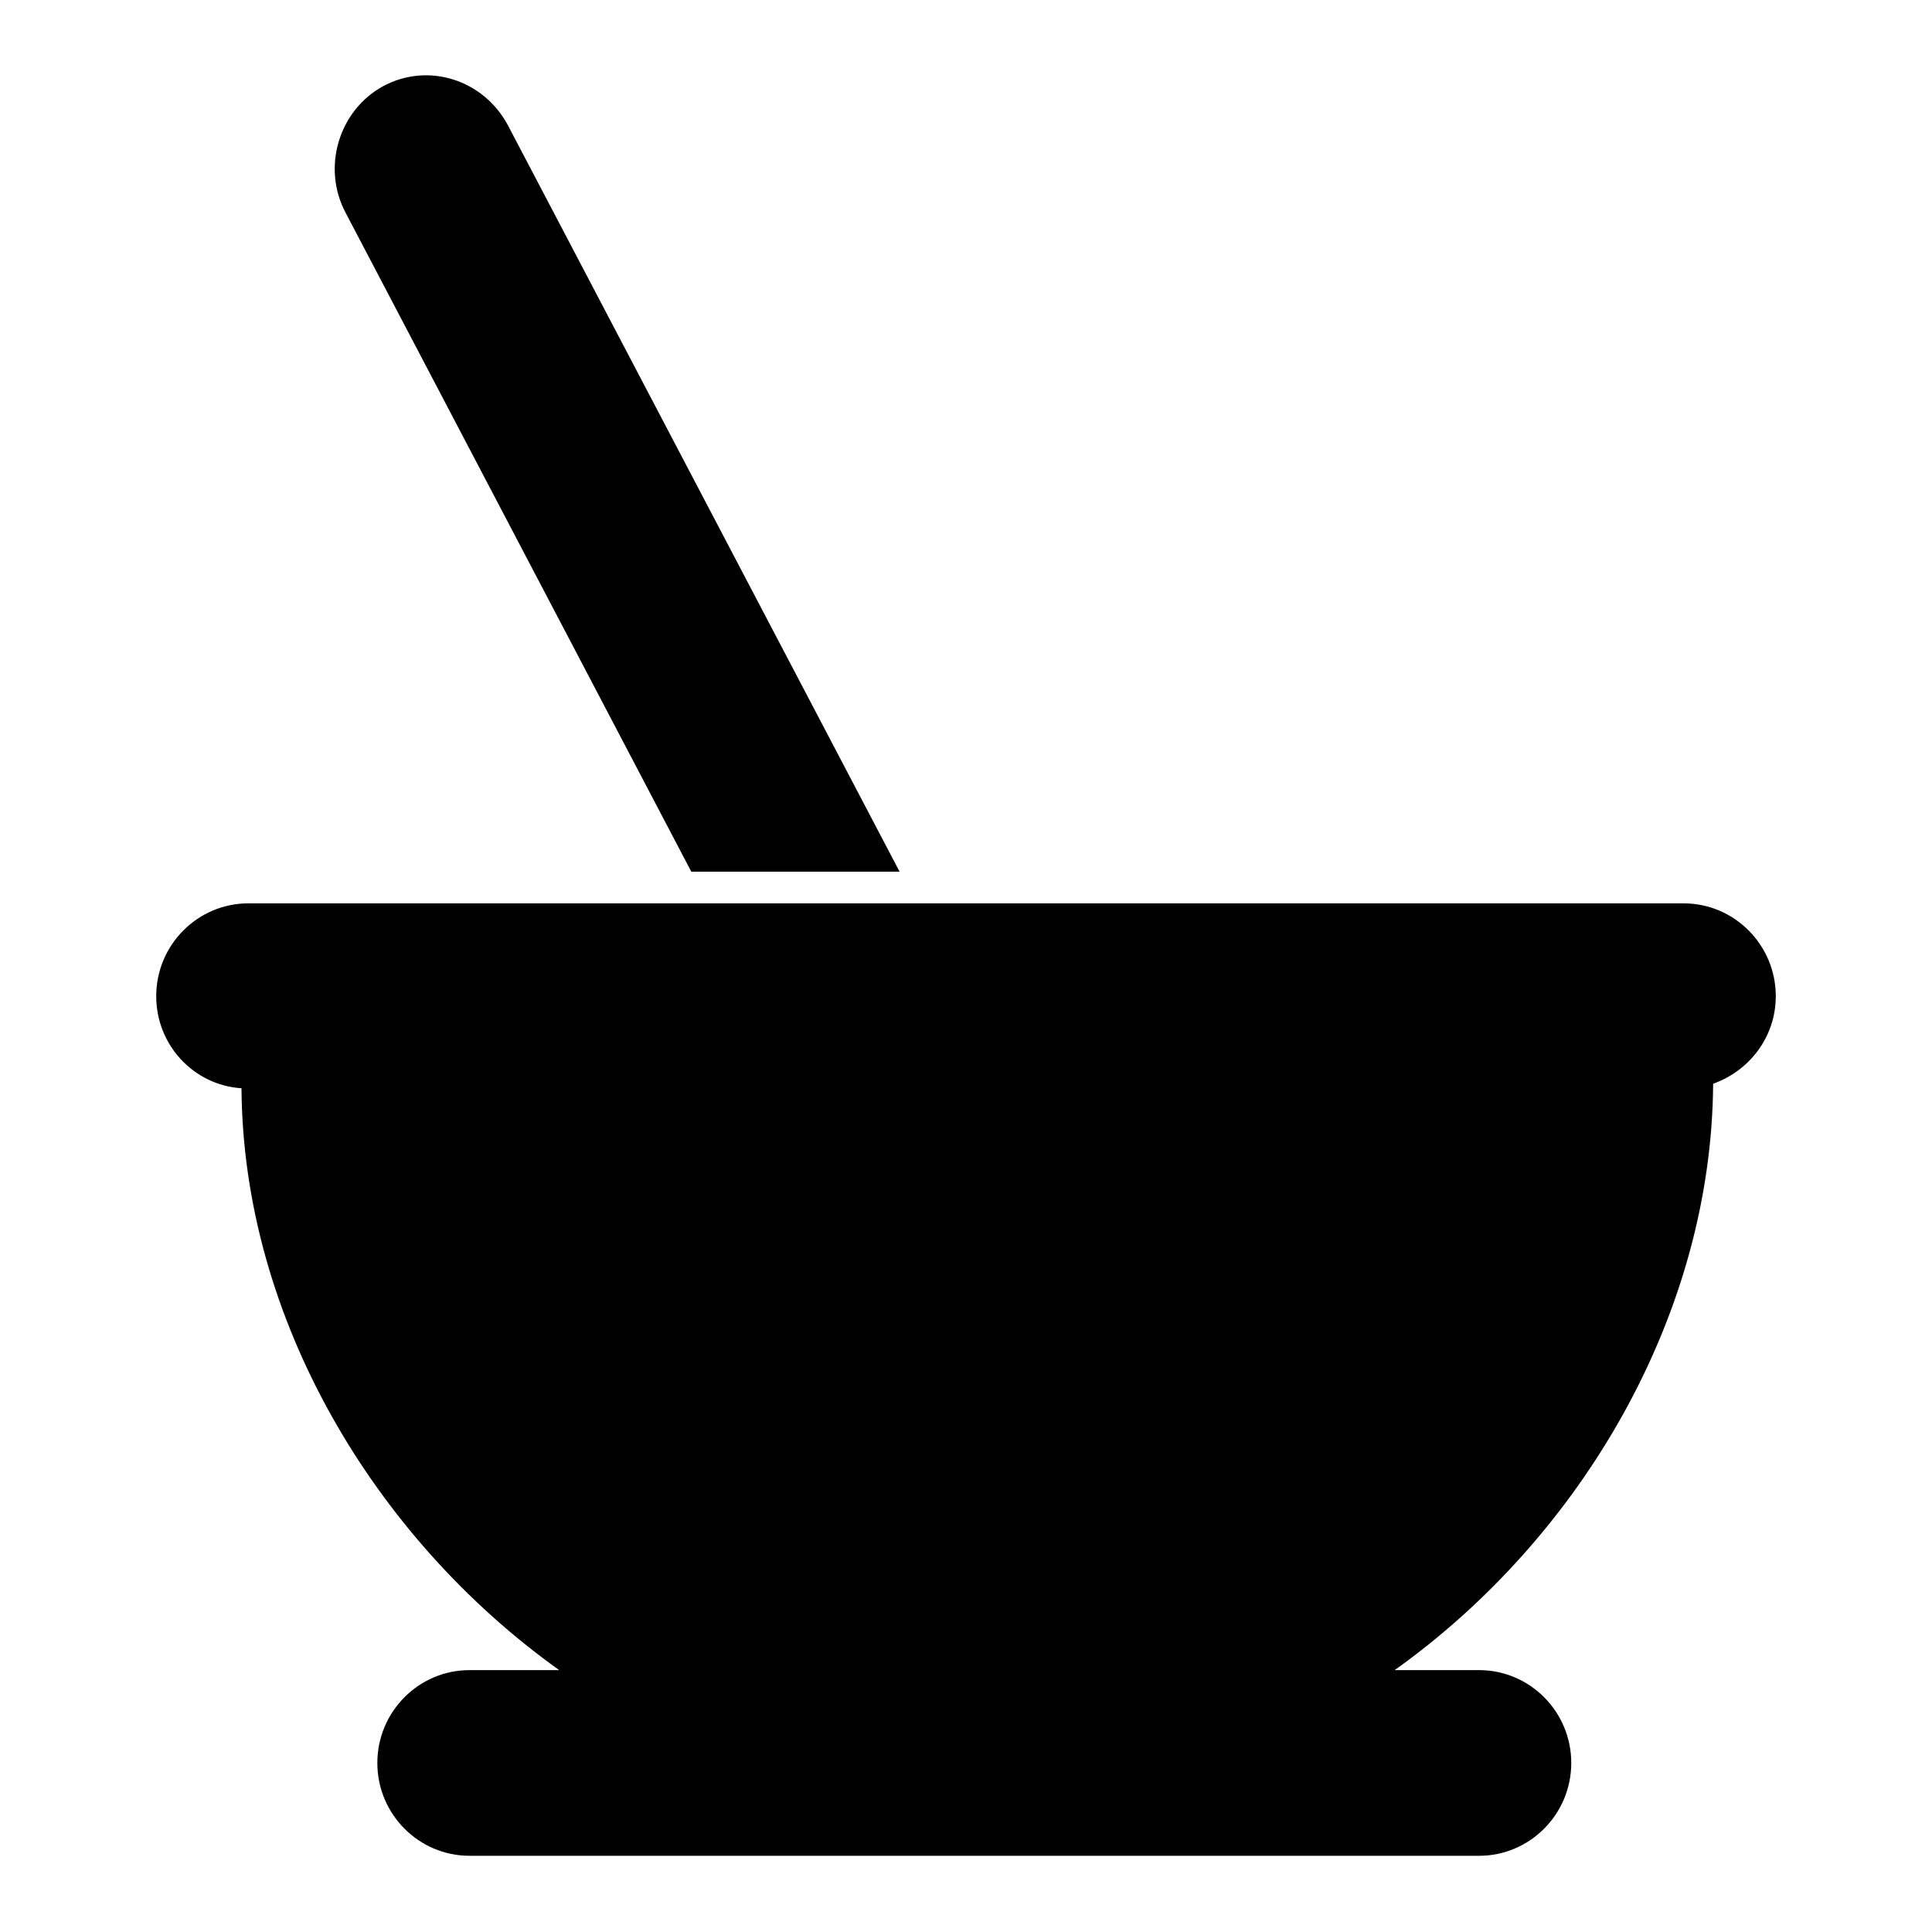
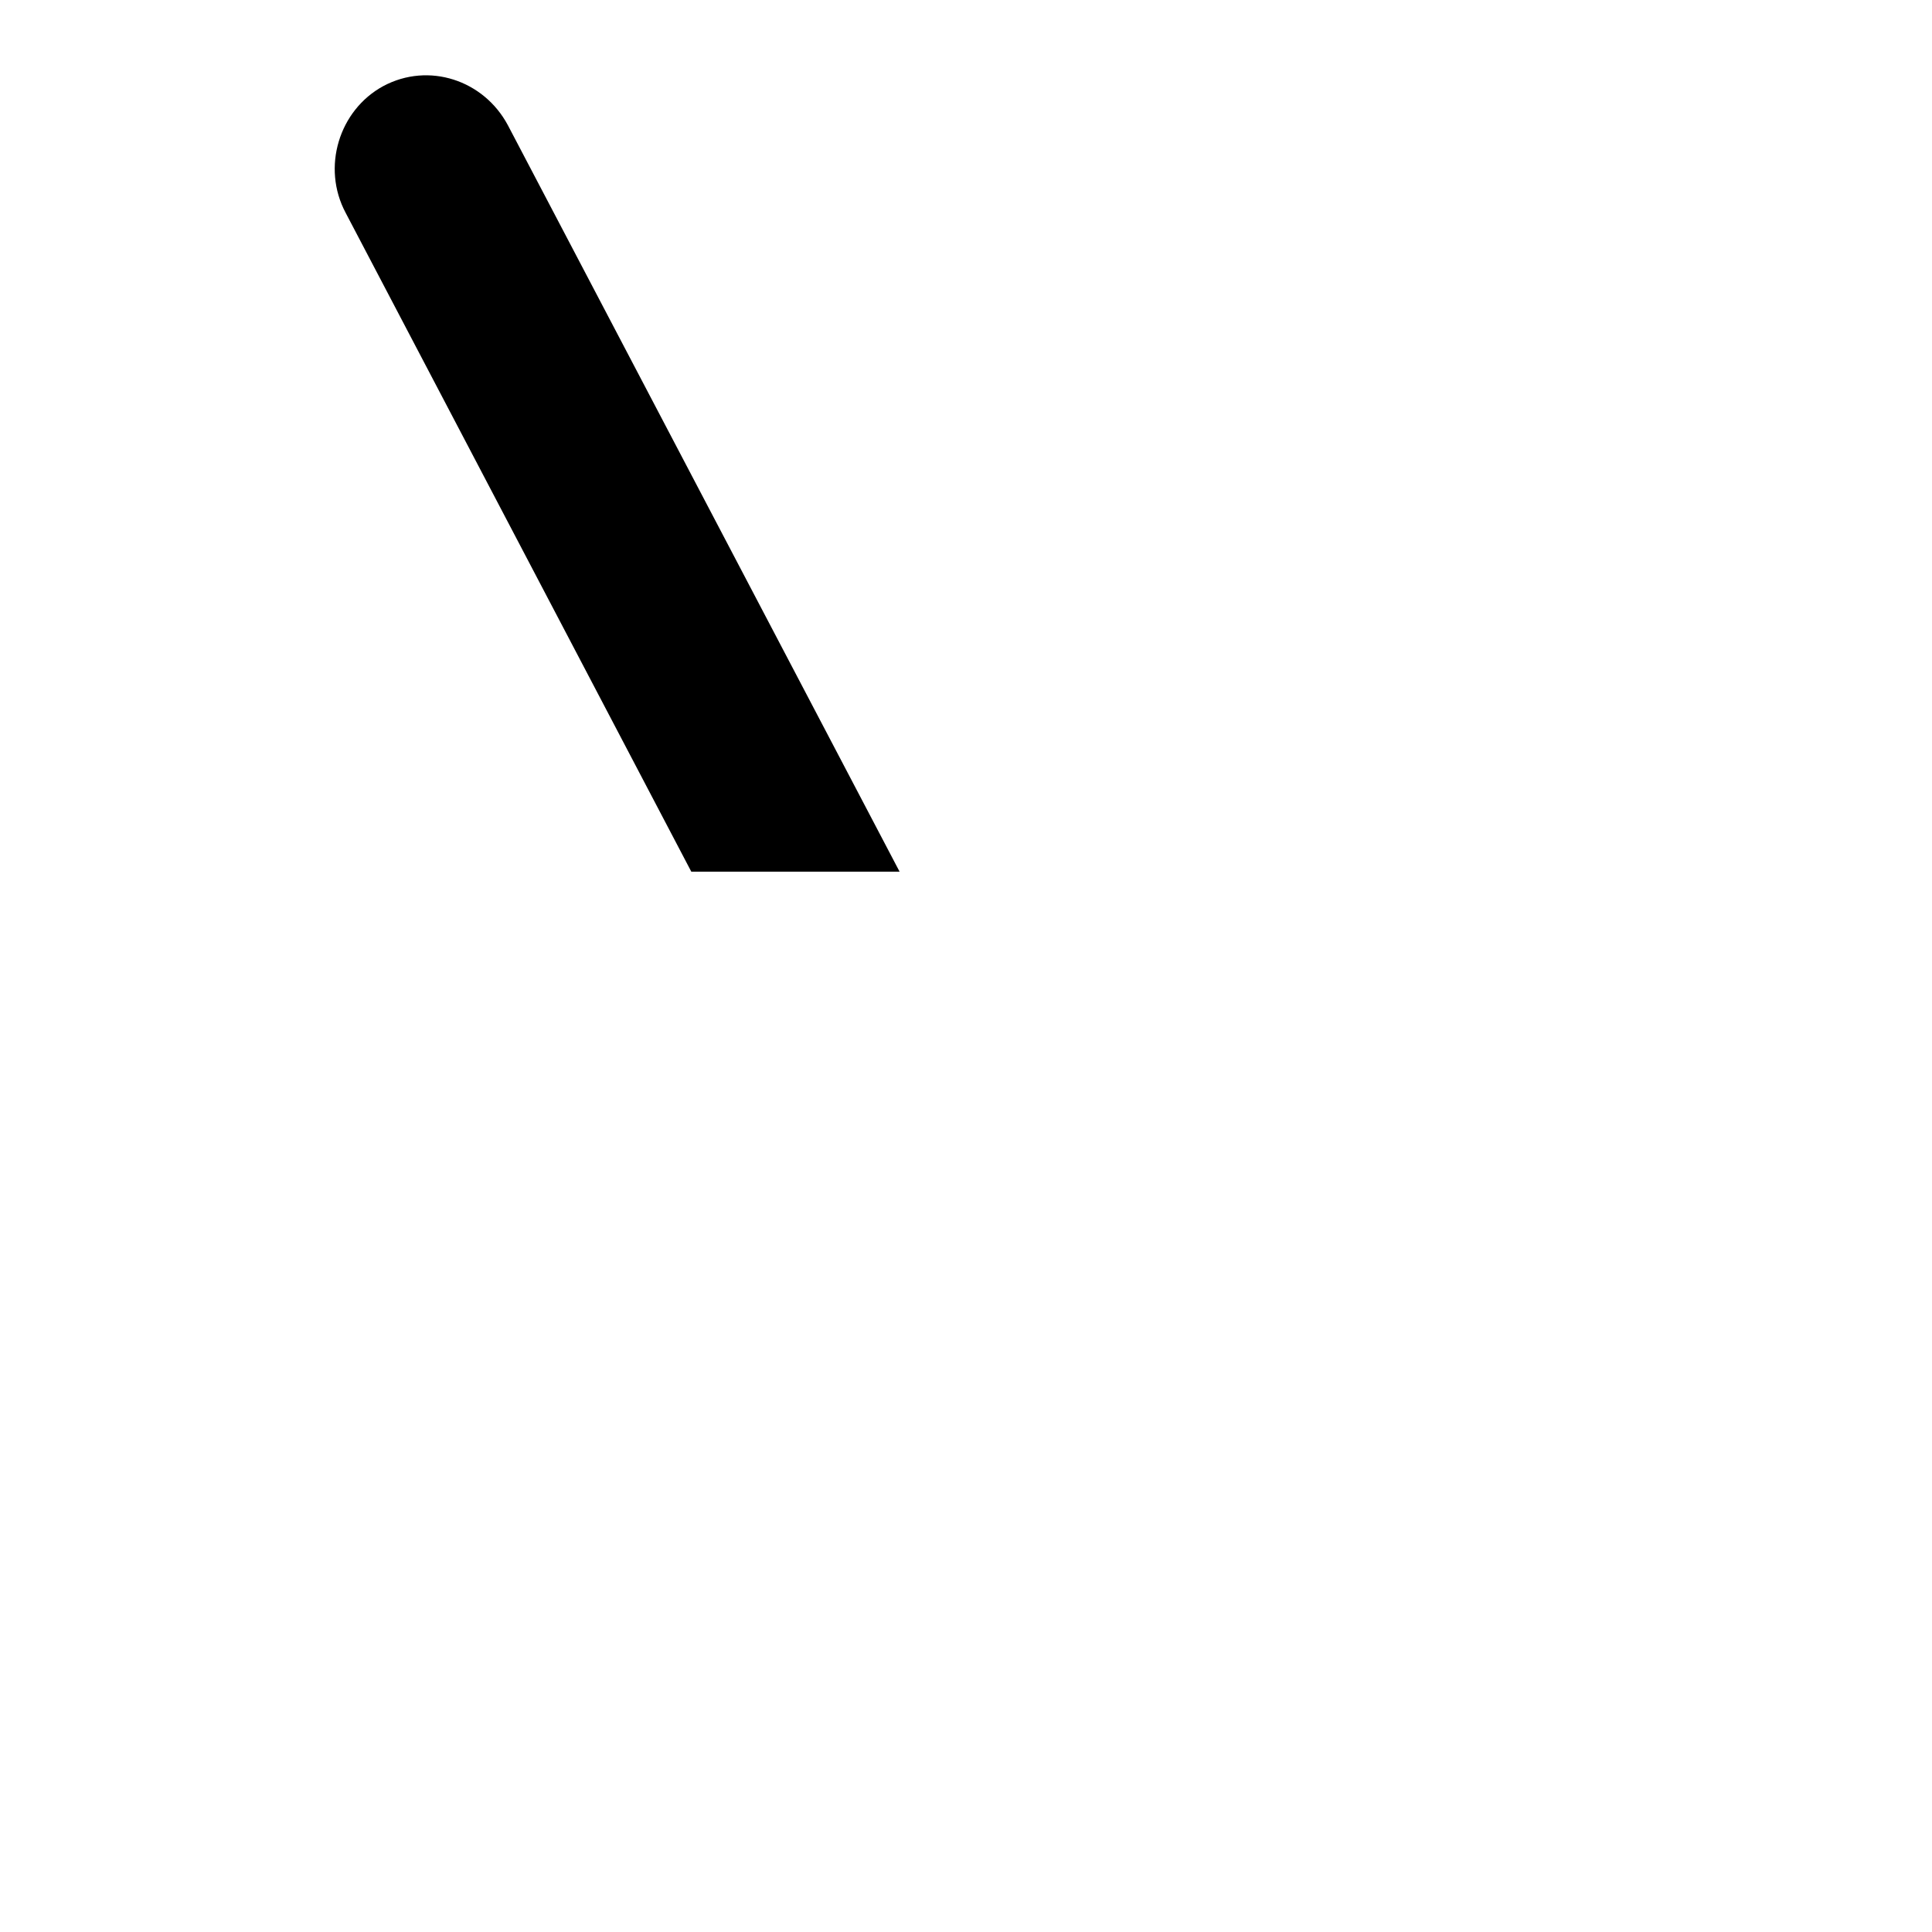
<svg xmlns="http://www.w3.org/2000/svg" version="1.1" x="0px" y="0px" viewBox="0 0 256 256" enable-background="new 0 0 256 256" xml:space="preserve">
  <g>
    <g>
-       <path fill="#000000" d="M235.3,132c0-6.8-5.5-12.3-12.2-12.3H32.9c-6.7,0-12.2,5.5-12.2,12.3c0,6.5,5,11.8,11.3,12.2c0.2,30.5,17.6,59.6,42.1,77.1H62.2c-6.7,0-12.2,5.5-12.2,12.3c0,6.8,5.5,12.3,12.2,12.3H196c6.7,0,12.2-5.5,12.2-12.3c0-6.8-5.5-12.3-12.2-12.3h-11.2c24.8-17.7,42-47.1,42.2-77.7l0,0C231.8,141.9,235.3,137.4,235.3,132z" />
      <path fill="#000000" d="M91.6,115.5h27.6L67.3,16.6c-3.2-6-10.5-8.4-16.5-5.2c-5.9,3.2-8.2,10.8-5,16.8L91.6,115.5z" />
    </g>
  </g>
</svg>